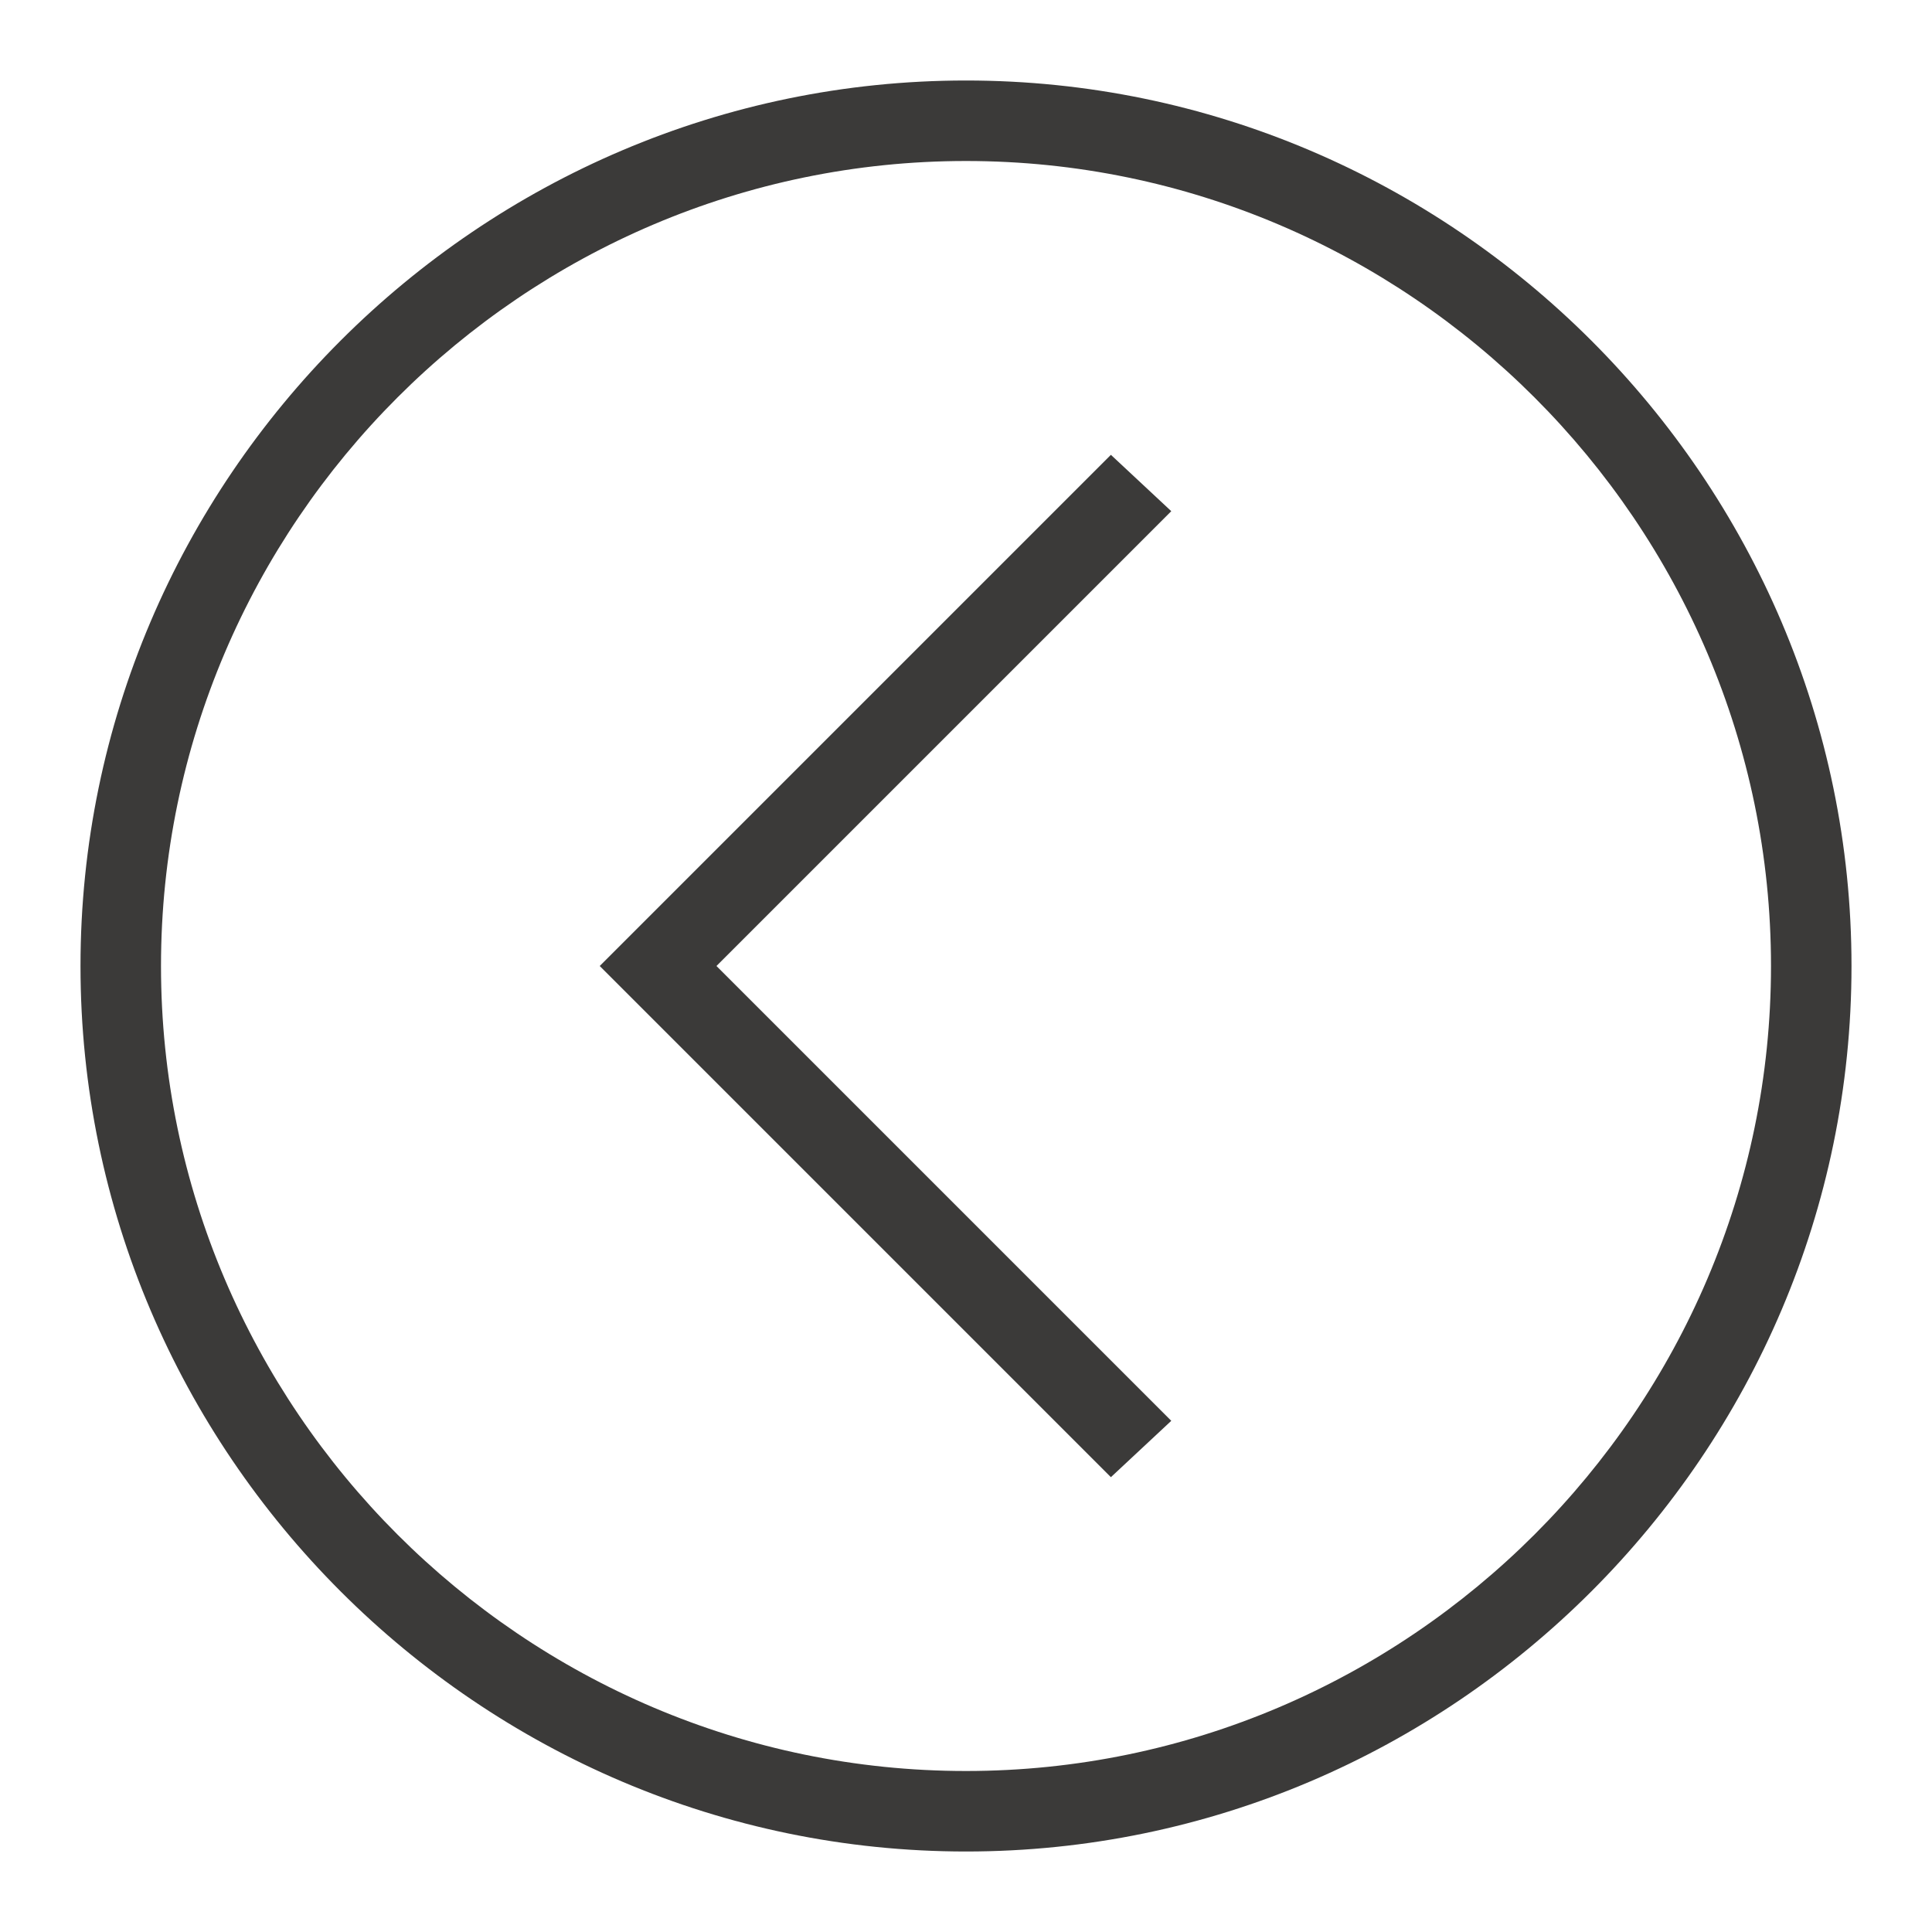
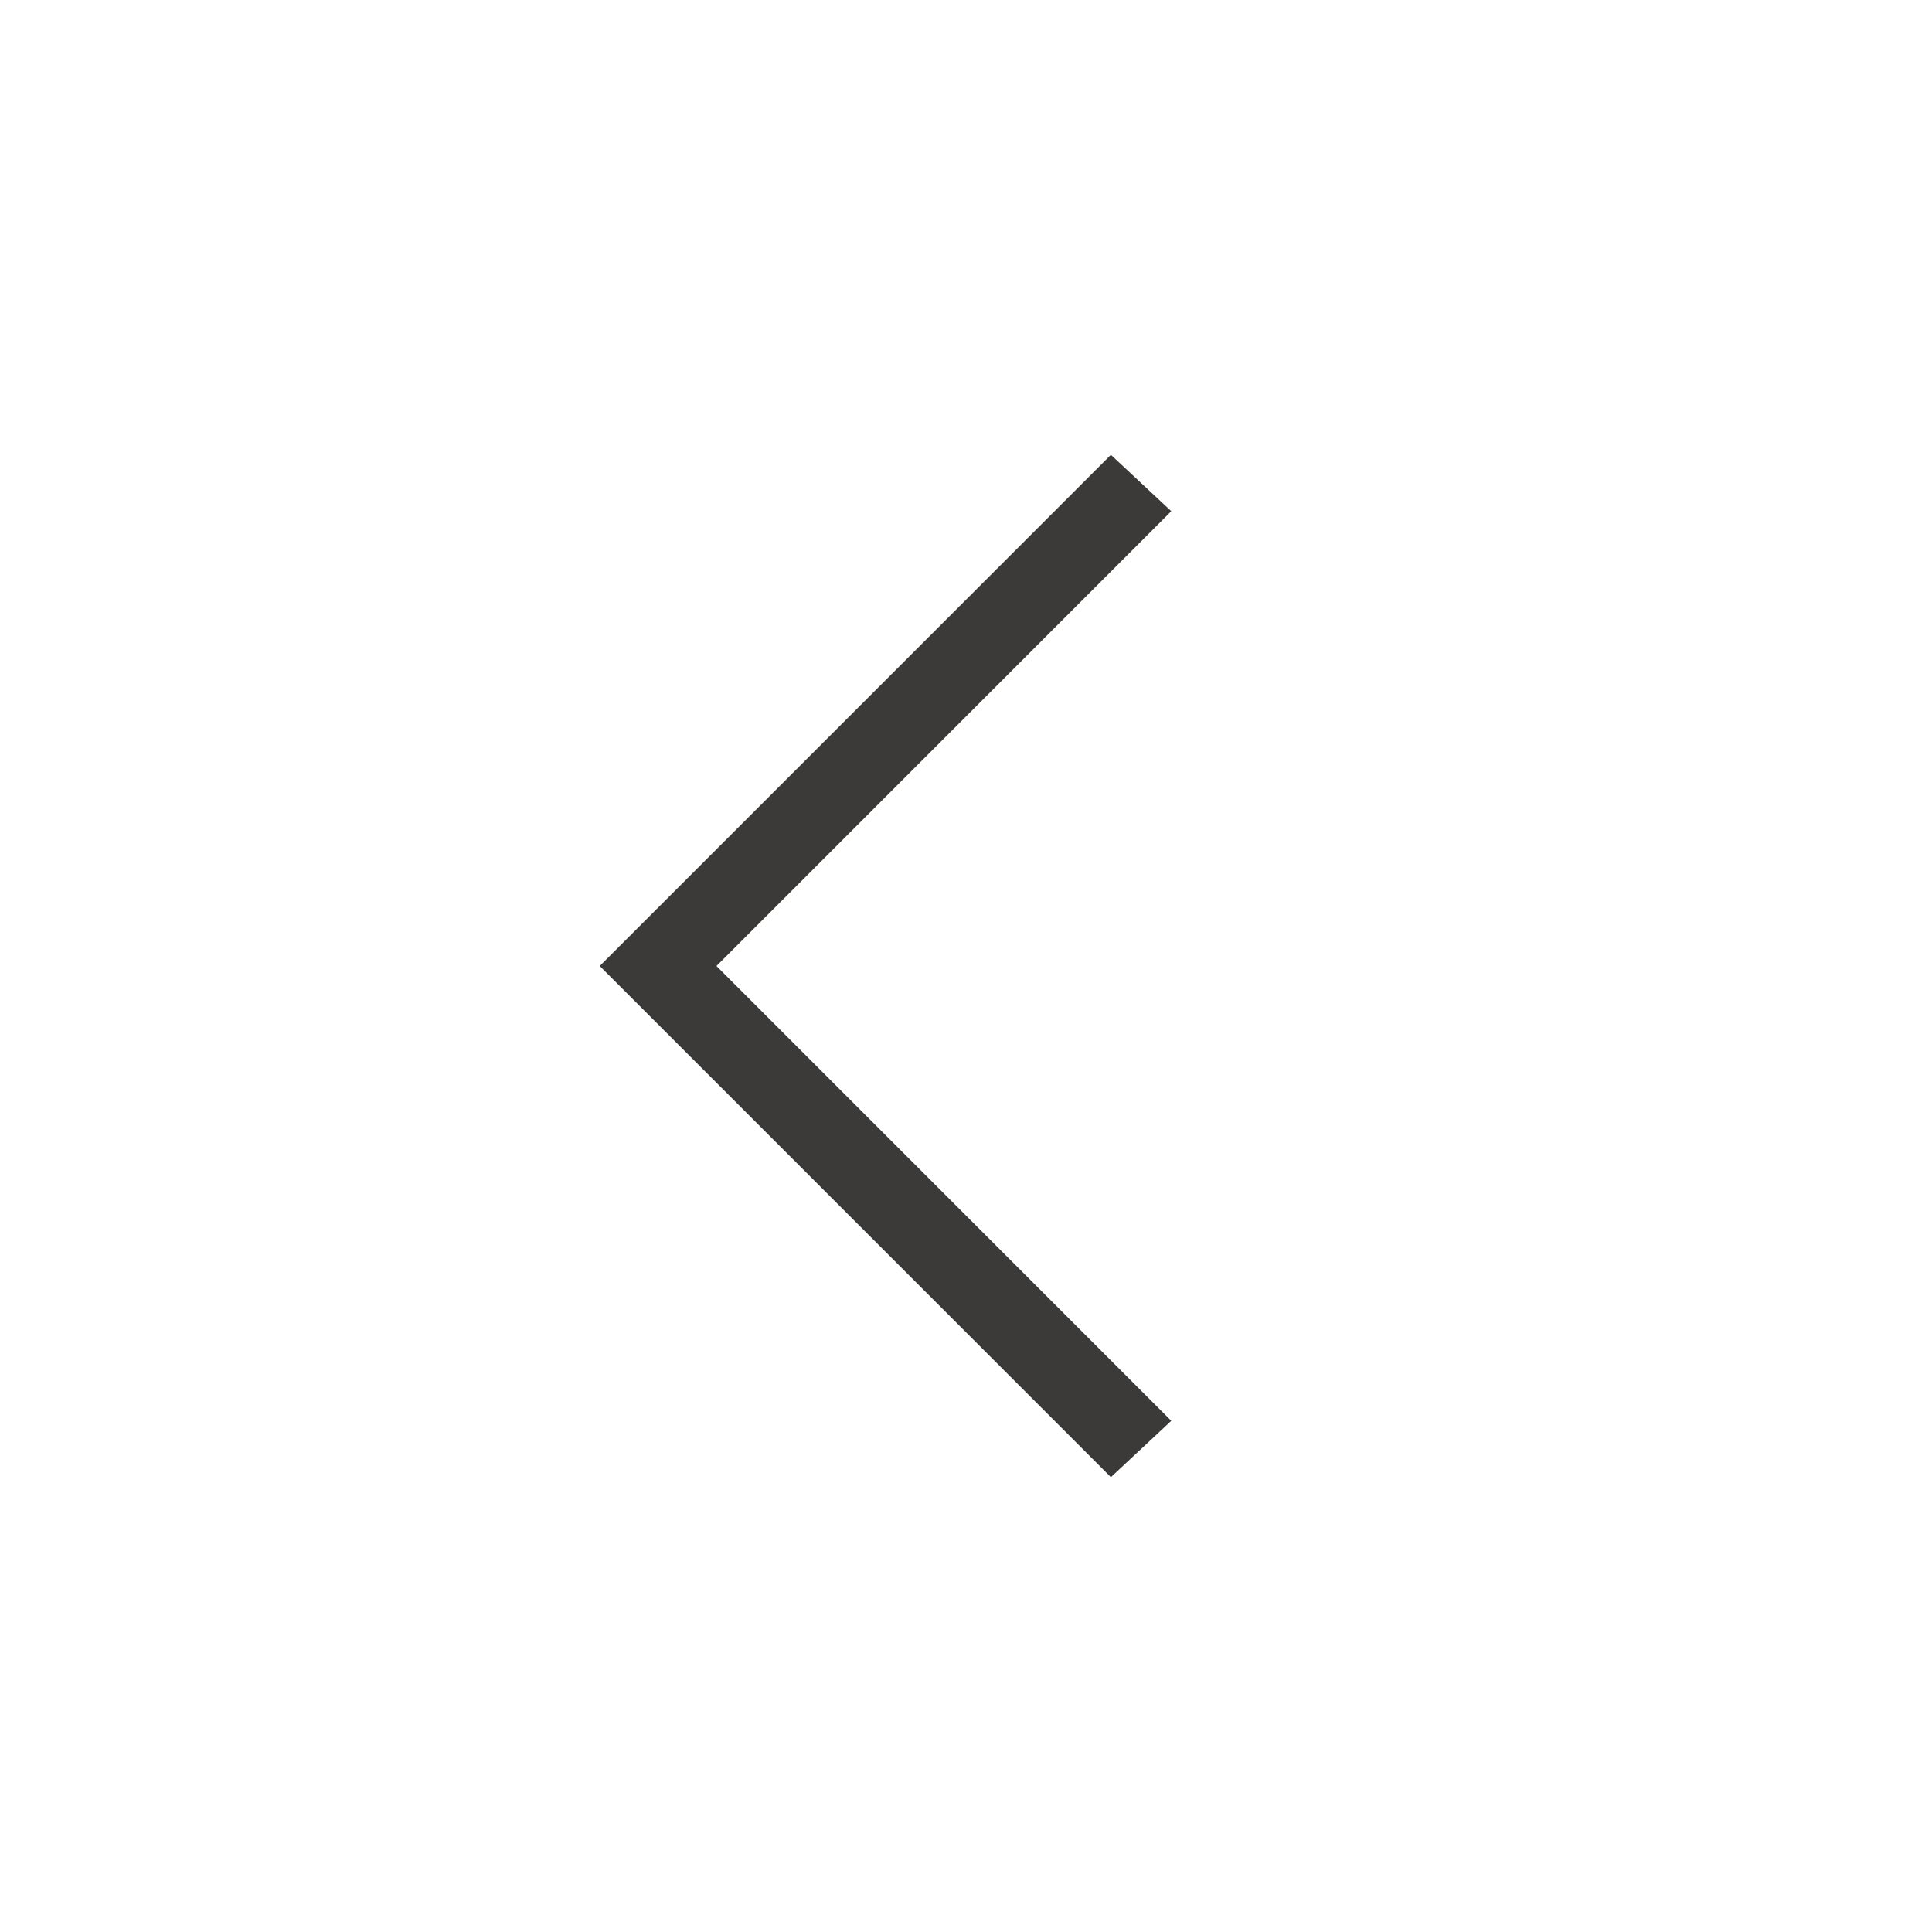
<svg xmlns="http://www.w3.org/2000/svg" id="Layer_1" style="enable-background:new 0 0 48 48;" version="1.1" viewBox="0 0 48 48" xml:space="preserve">
  <g>
-     <path d="M24,46C11.9,46,2,36.1,2,24S11.9,2,24,2s22,9.9,22,22S36.1,46,24,46z M24,4C13,4,4,13,4,24c0,11,9,20,20,20   c11,0,20-9,20-20C44,13,35,4,24,4z" fill="#3B3A39" opacity="1" original-fill="#000000" />
-   </g>
+     </g>
  <g>
    <polygon points="27.6,36.7 14.9,24 27.6,11.3 29.1,12.7 17.8,24 29.1,35.3  " fill="#3B3A39" opacity="1" original-fill="#000000" />
  </g>
</svg>